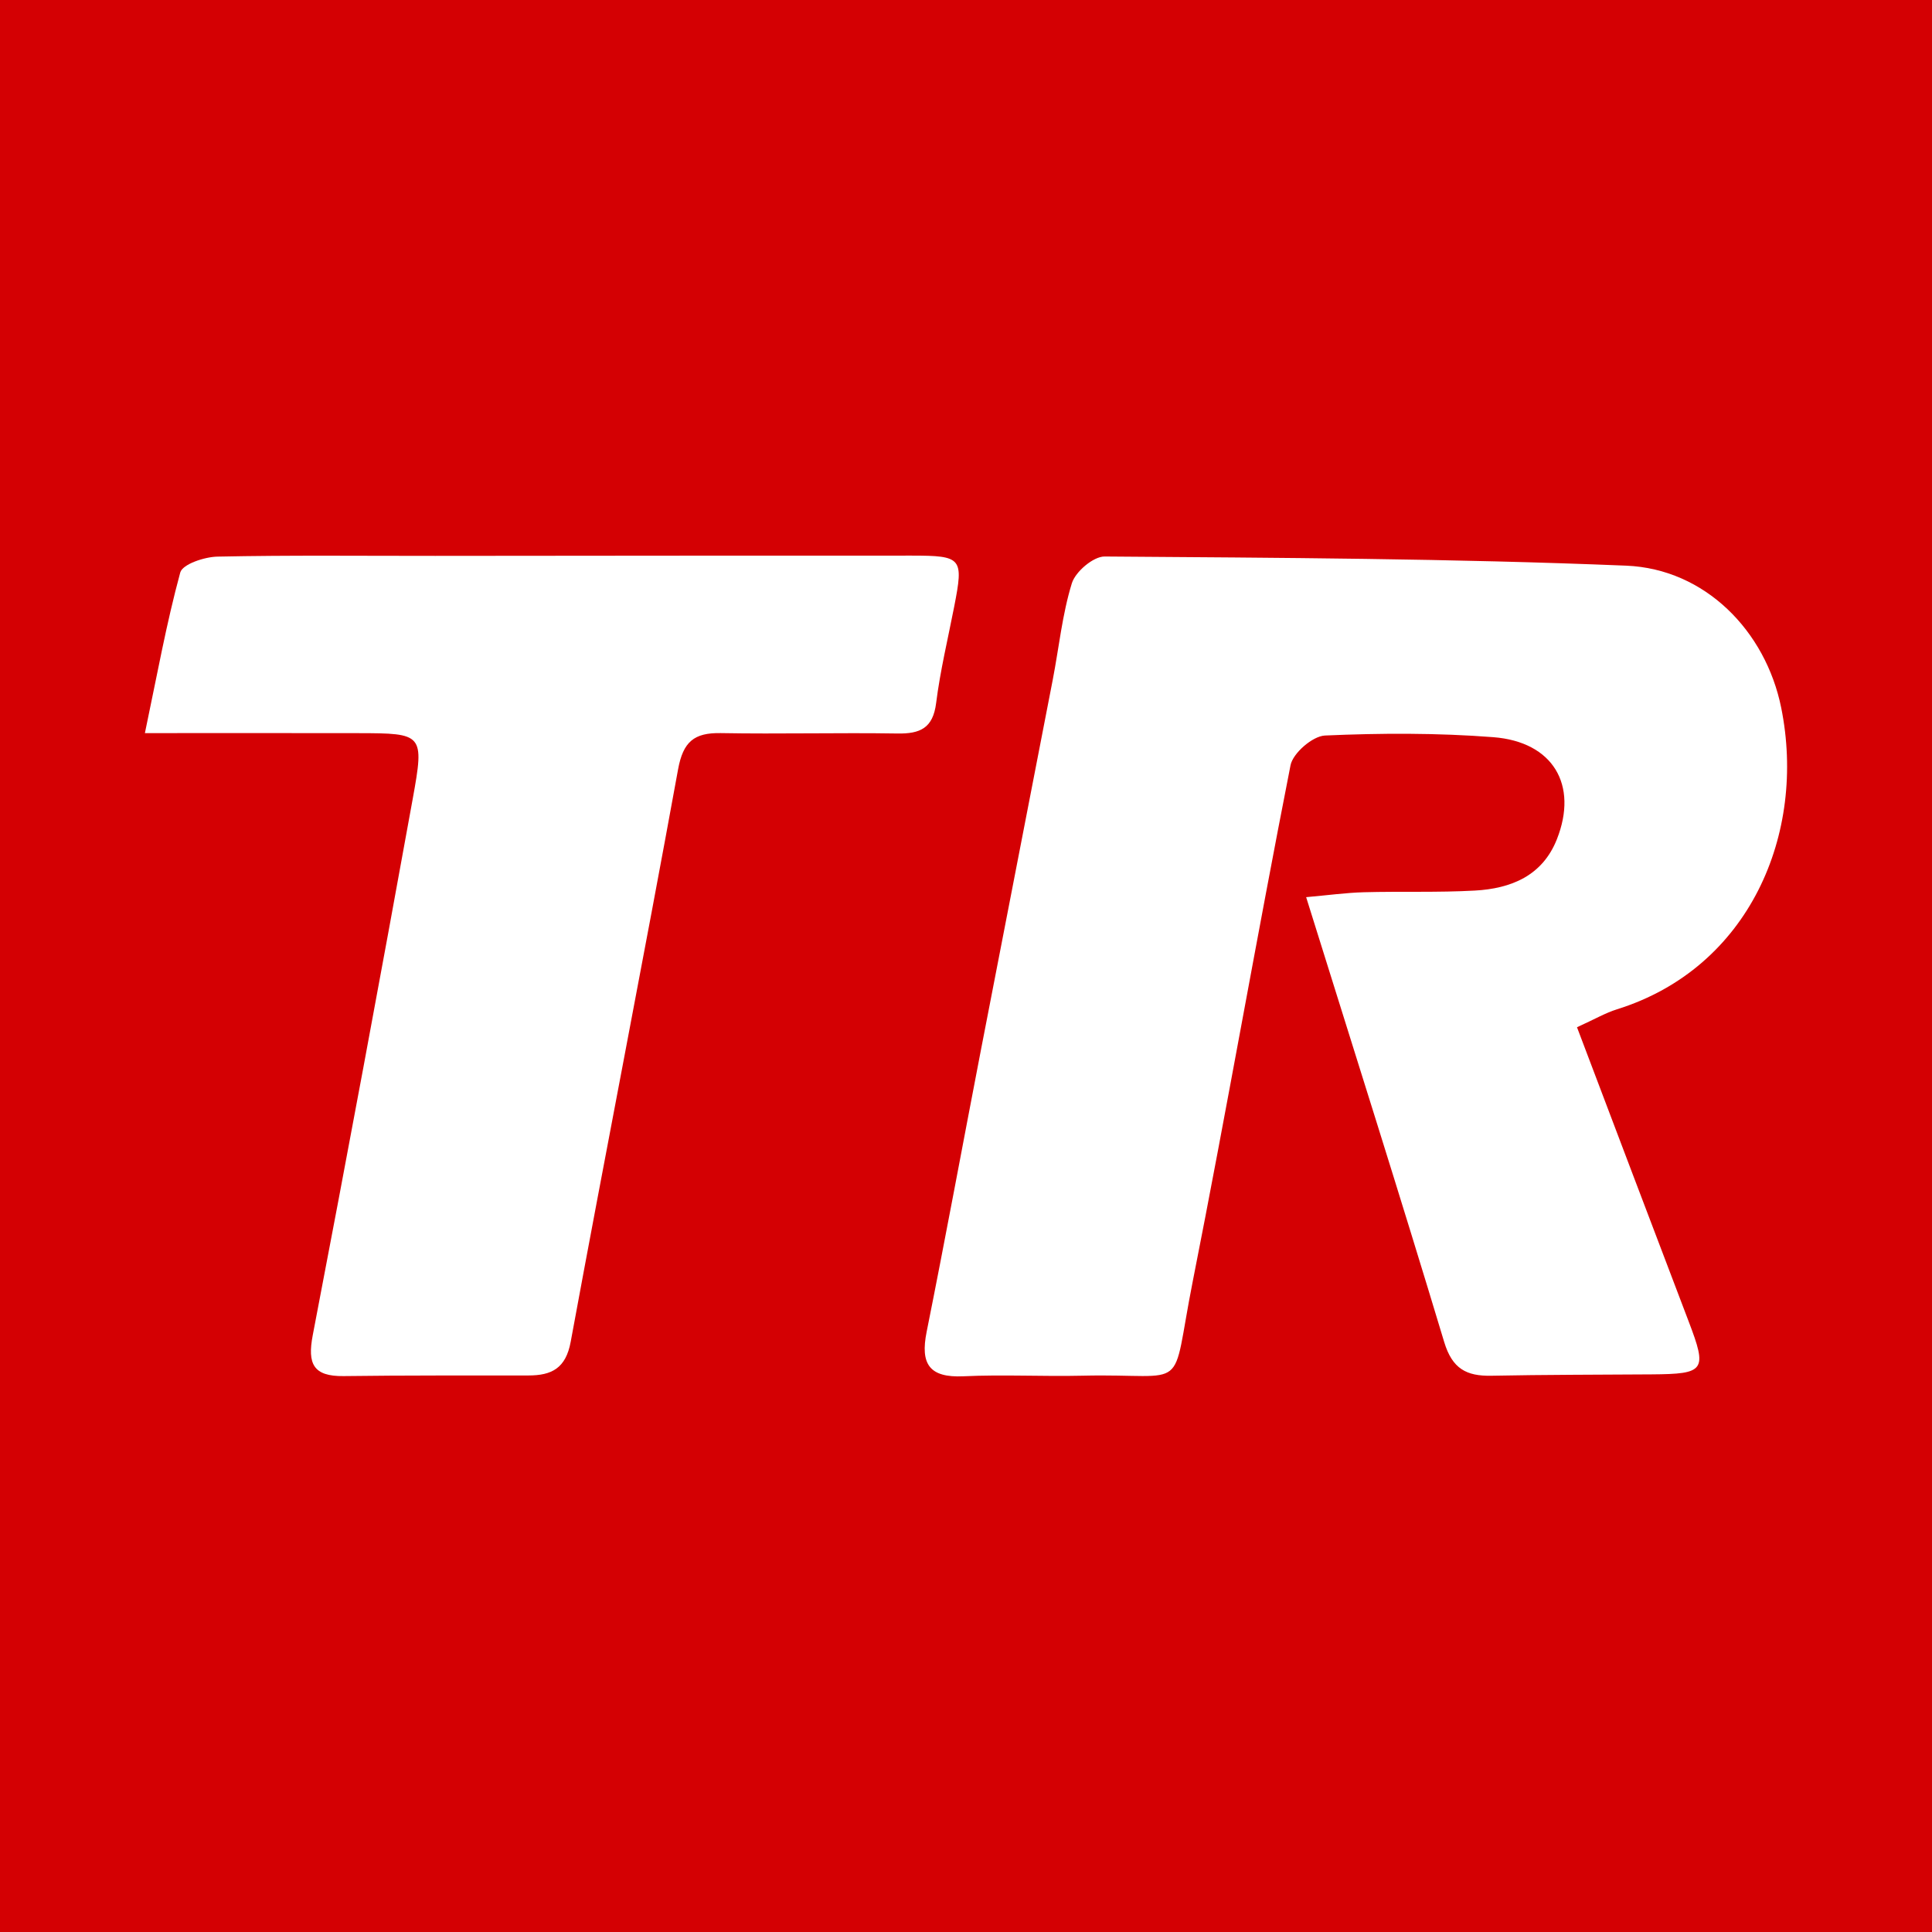
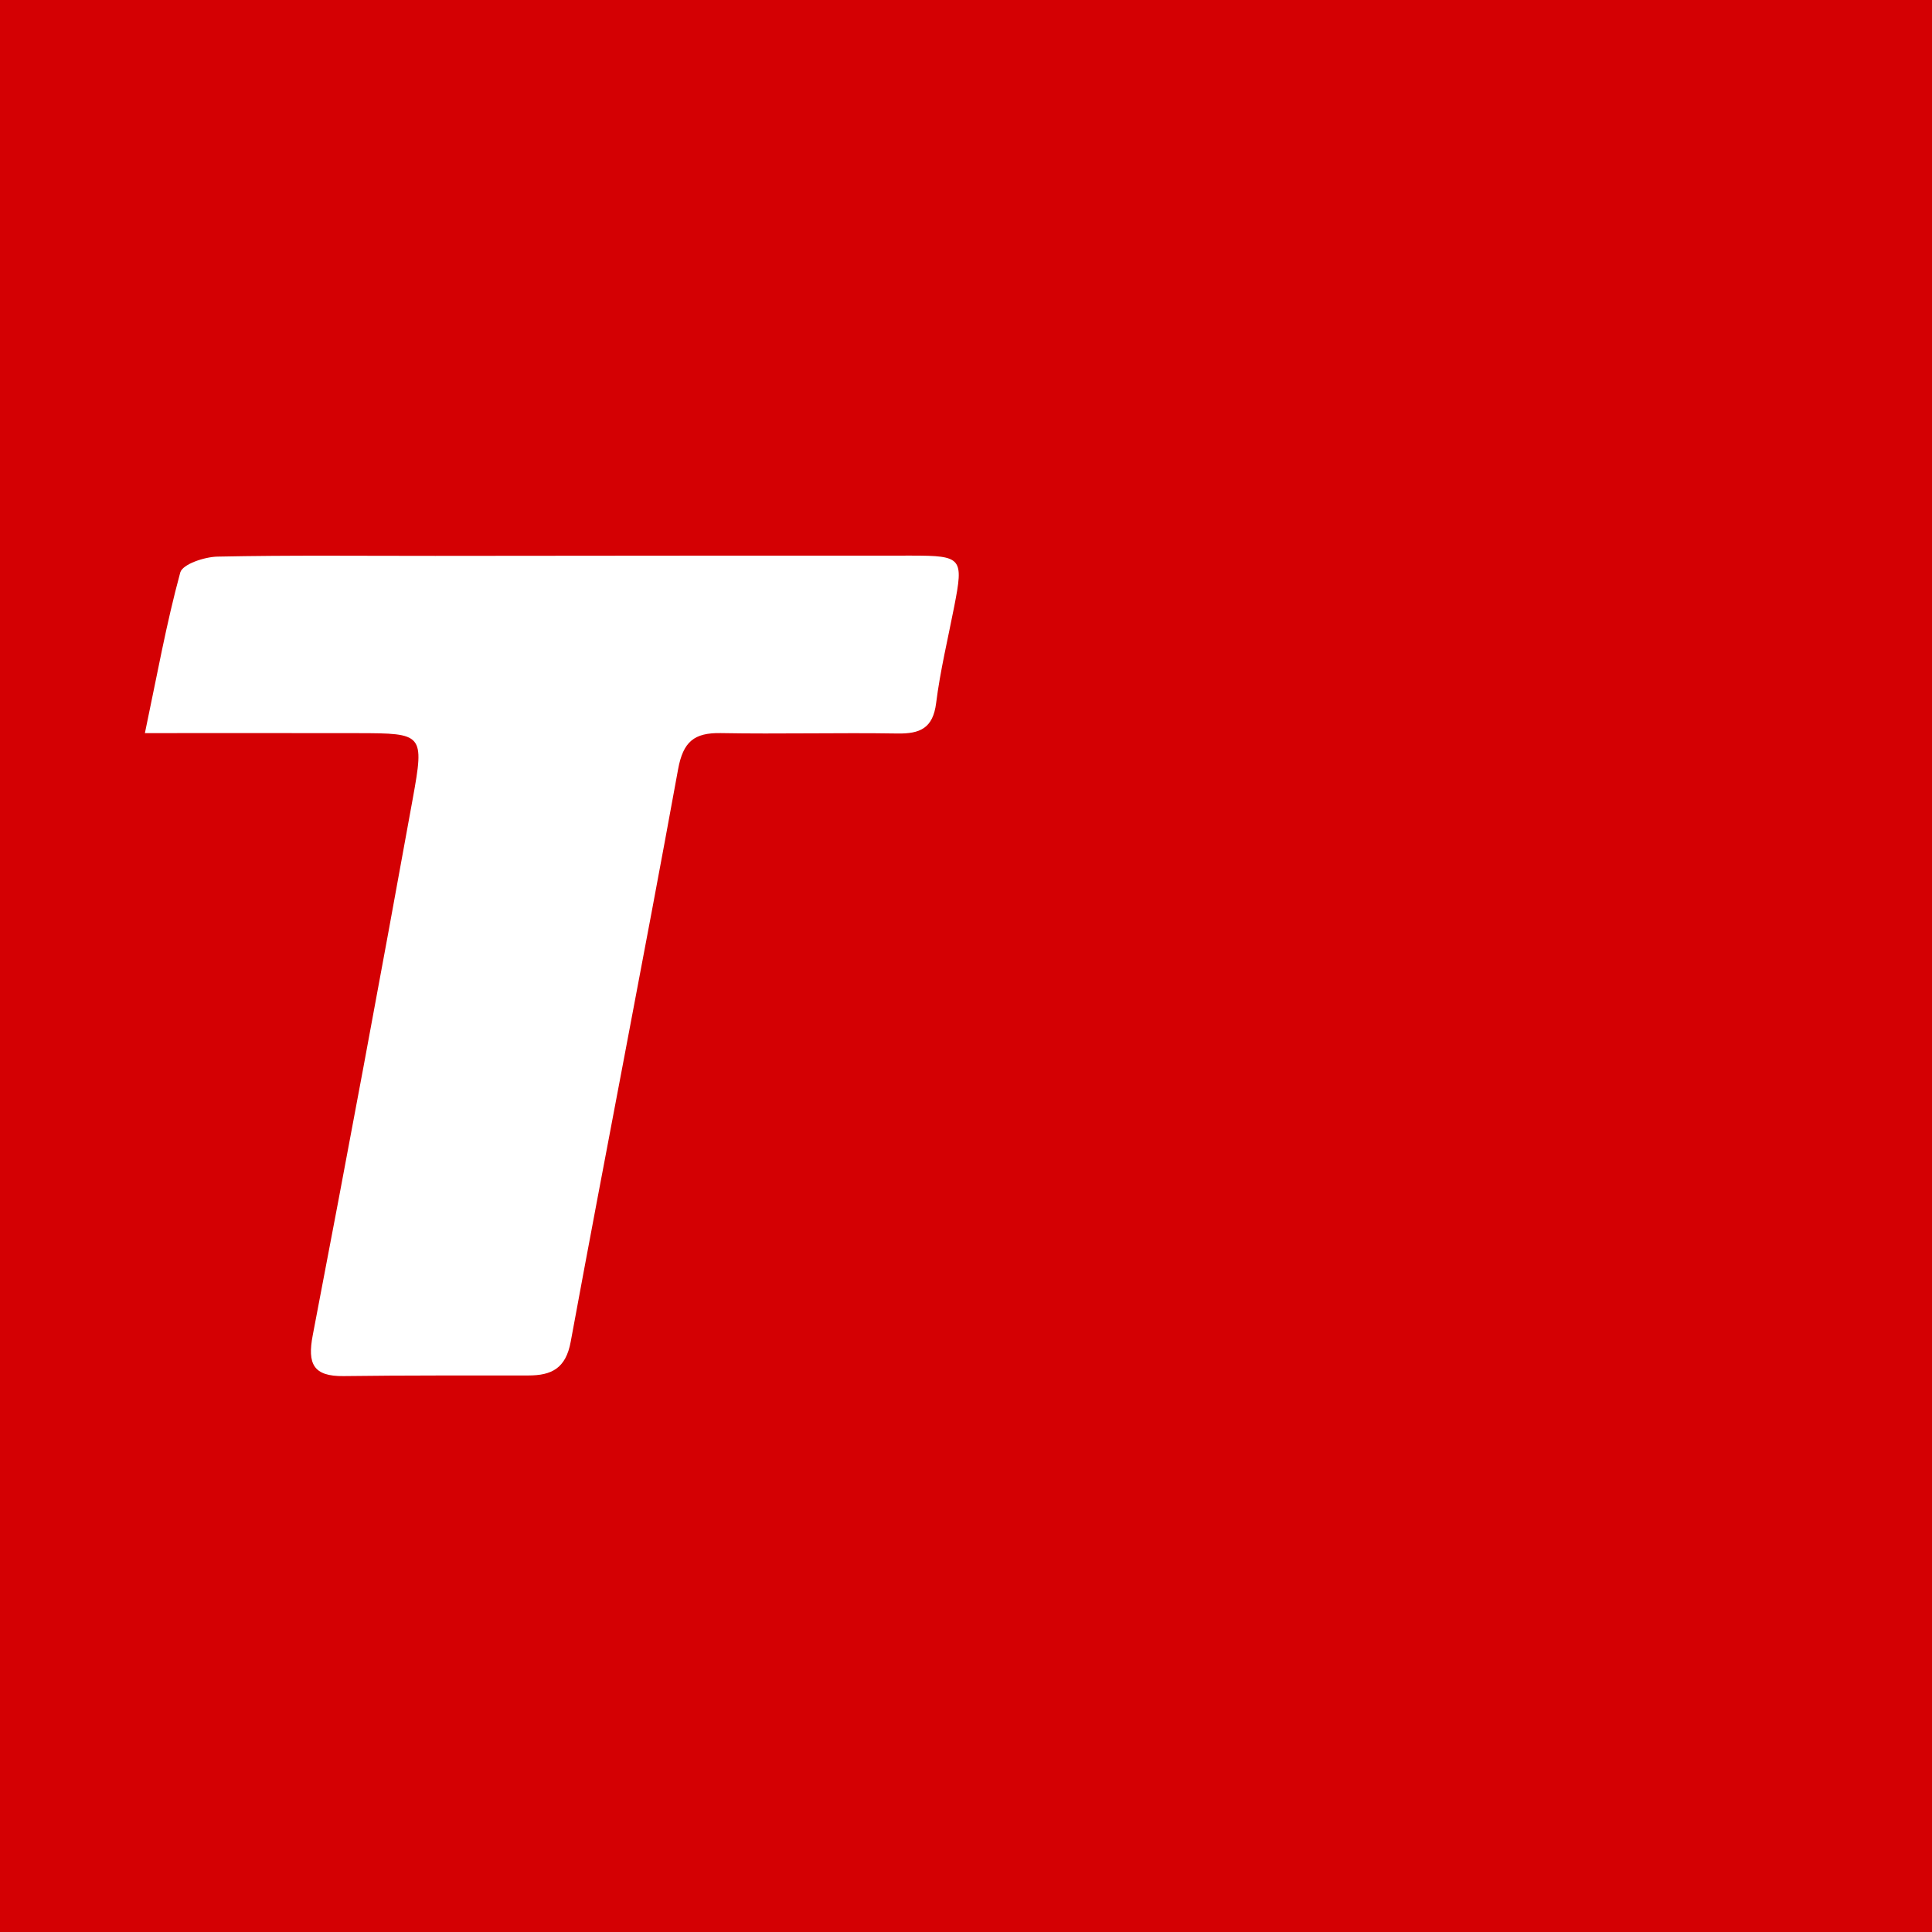
<svg xmlns="http://www.w3.org/2000/svg" version="1.1" id="Layer_1" x="0px" y="0px" width="200px" height="200px" viewBox="0 0 200 200" enable-background="new 0 0 200 200" xml:space="preserve">
  <rect fill="#D40003" width="200" height="200" />
  <g>
-     <path fill="#FFFFFF" d="M163.25,106.34c3.934,10.372,7.73,20.417,11.558,30.451c1.941,5.087,1.709,5.446-3.834,5.484   c-5.53,0.038-11.061,0.031-16.589,0.141c-2.58,0.051-4.049-0.723-4.883-3.493c-4.562-15.152-9.355-30.234-14.29-46.049   c2.27-0.201,4.125-0.459,5.986-0.51c3.826-0.104,7.663,0.04,11.481-0.172c3.723-0.207,6.989-1.515,8.49-5.313   c2.223-5.625-0.392-10.088-6.588-10.567c-5.783-0.446-11.625-0.428-17.421-0.171c-1.274,0.057-3.317,1.819-3.565,3.079   c-3.503,17.788-6.604,35.655-10.125,53.44c-2.351,11.878-0.13,9.488-11.394,9.751c-4.11,0.096-8.231-0.132-12.334,0.061   c-3.551,0.167-4.484-1.276-3.817-4.597c1.95-9.717,3.744-19.464,5.623-29.195c2.468-12.776,4.965-25.547,7.435-38.323   c0.644-3.333,0.98-6.756,1.975-9.977c0.371-1.201,2.226-2.78,3.394-2.771c18,0.134,36.011,0.209,53.992,0.948   c8.156,0.335,14.436,6.753,16.045,14.705c2.636,13.027-3.291,26.941-17.002,31.222C166.19,104.858,165.079,105.51,163.25,106.34z" />
    <path fill="#FFFFFF" d="M15,75.892c1.262-6.003,2.23-11.378,3.66-16.627c0.234-0.859,2.501-1.616,3.845-1.644   c7.51-0.157,15.026-0.072,22.539-0.077c16.445-0.01,32.89-0.037,49.334-0.027c5.223,0.003,5.383,0.241,4.404,5.26   c-0.65,3.333-1.452,6.648-1.875,10.01c-0.328,2.598-1.66,3.183-4.005,3.145c-6.094-0.098-12.193,0.068-18.286-0.042   c-2.753-0.05-3.898,0.88-4.422,3.753c-3.602,19.771-7.475,39.492-11.116,59.256c-0.508,2.758-1.979,3.485-4.369,3.488   c-6.379,0.01-12.759-0.019-19.137,0.065c-3.139,0.041-3.768-1.258-3.196-4.238c3.551-18.493,6.993-37.008,10.352-55.537   c1.22-6.728,1.07-6.768-5.636-6.782C29.901,75.88,22.709,75.892,15,75.892z" />
  </g>
</svg>